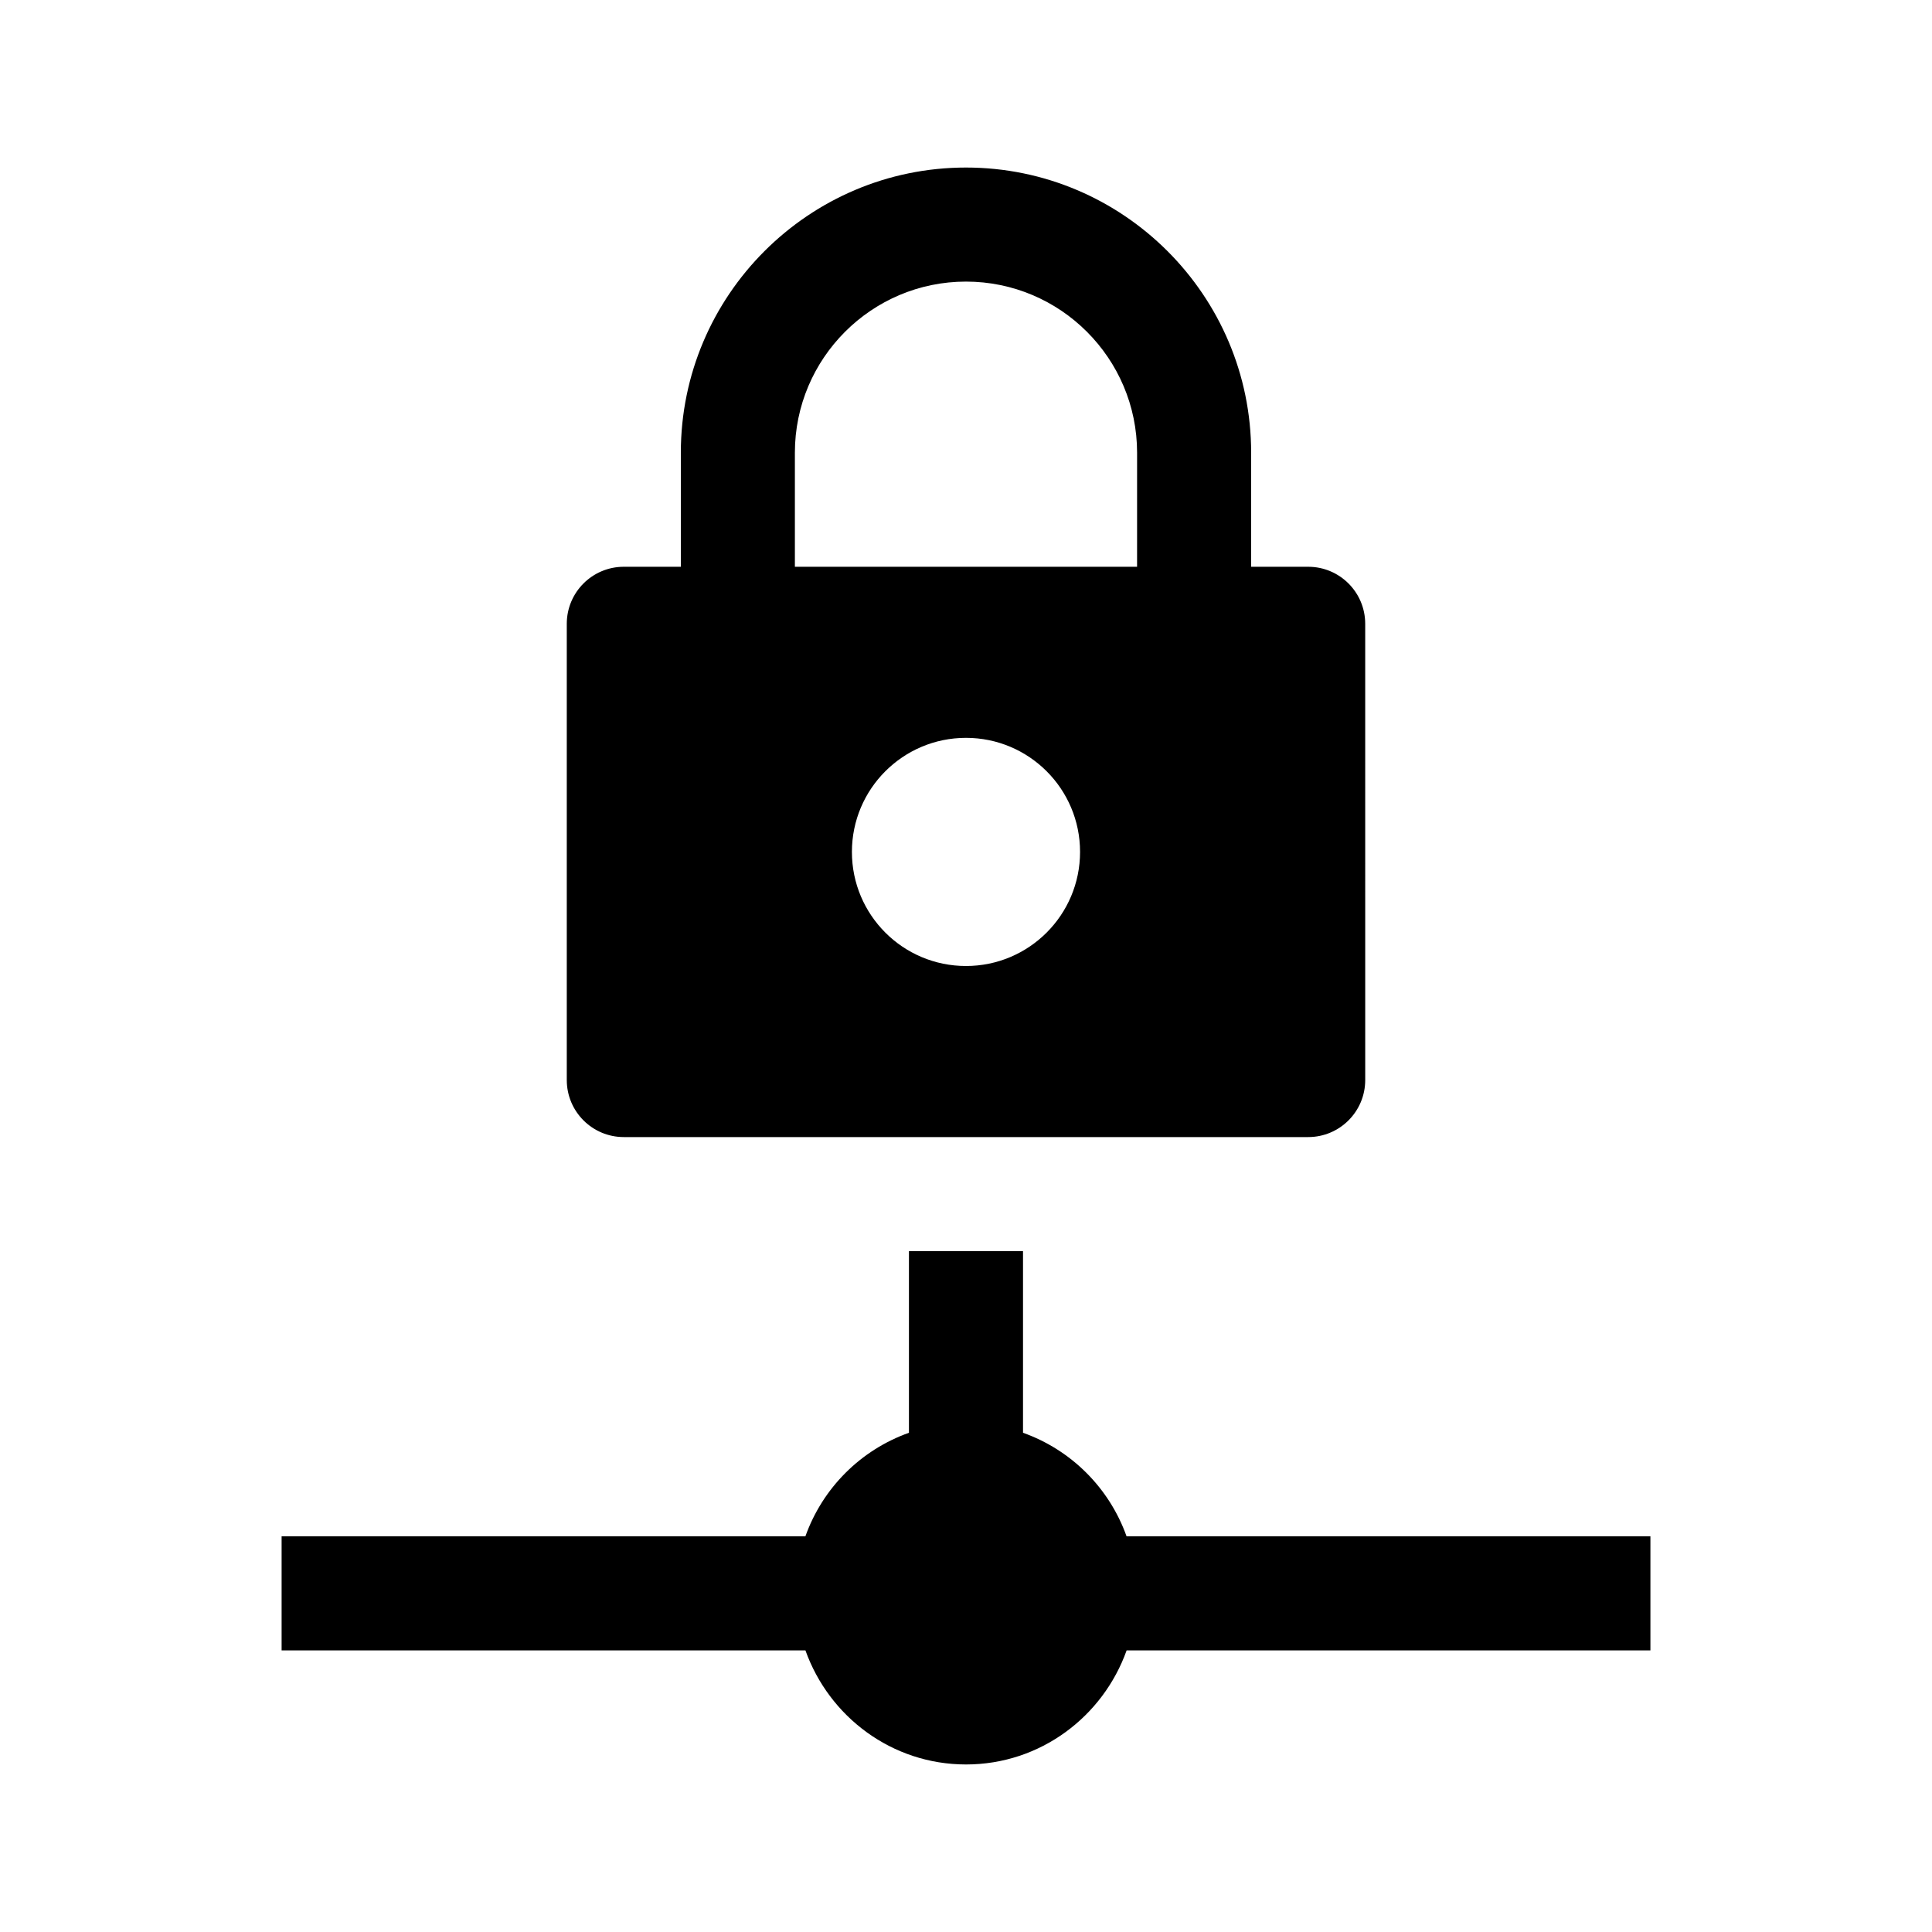
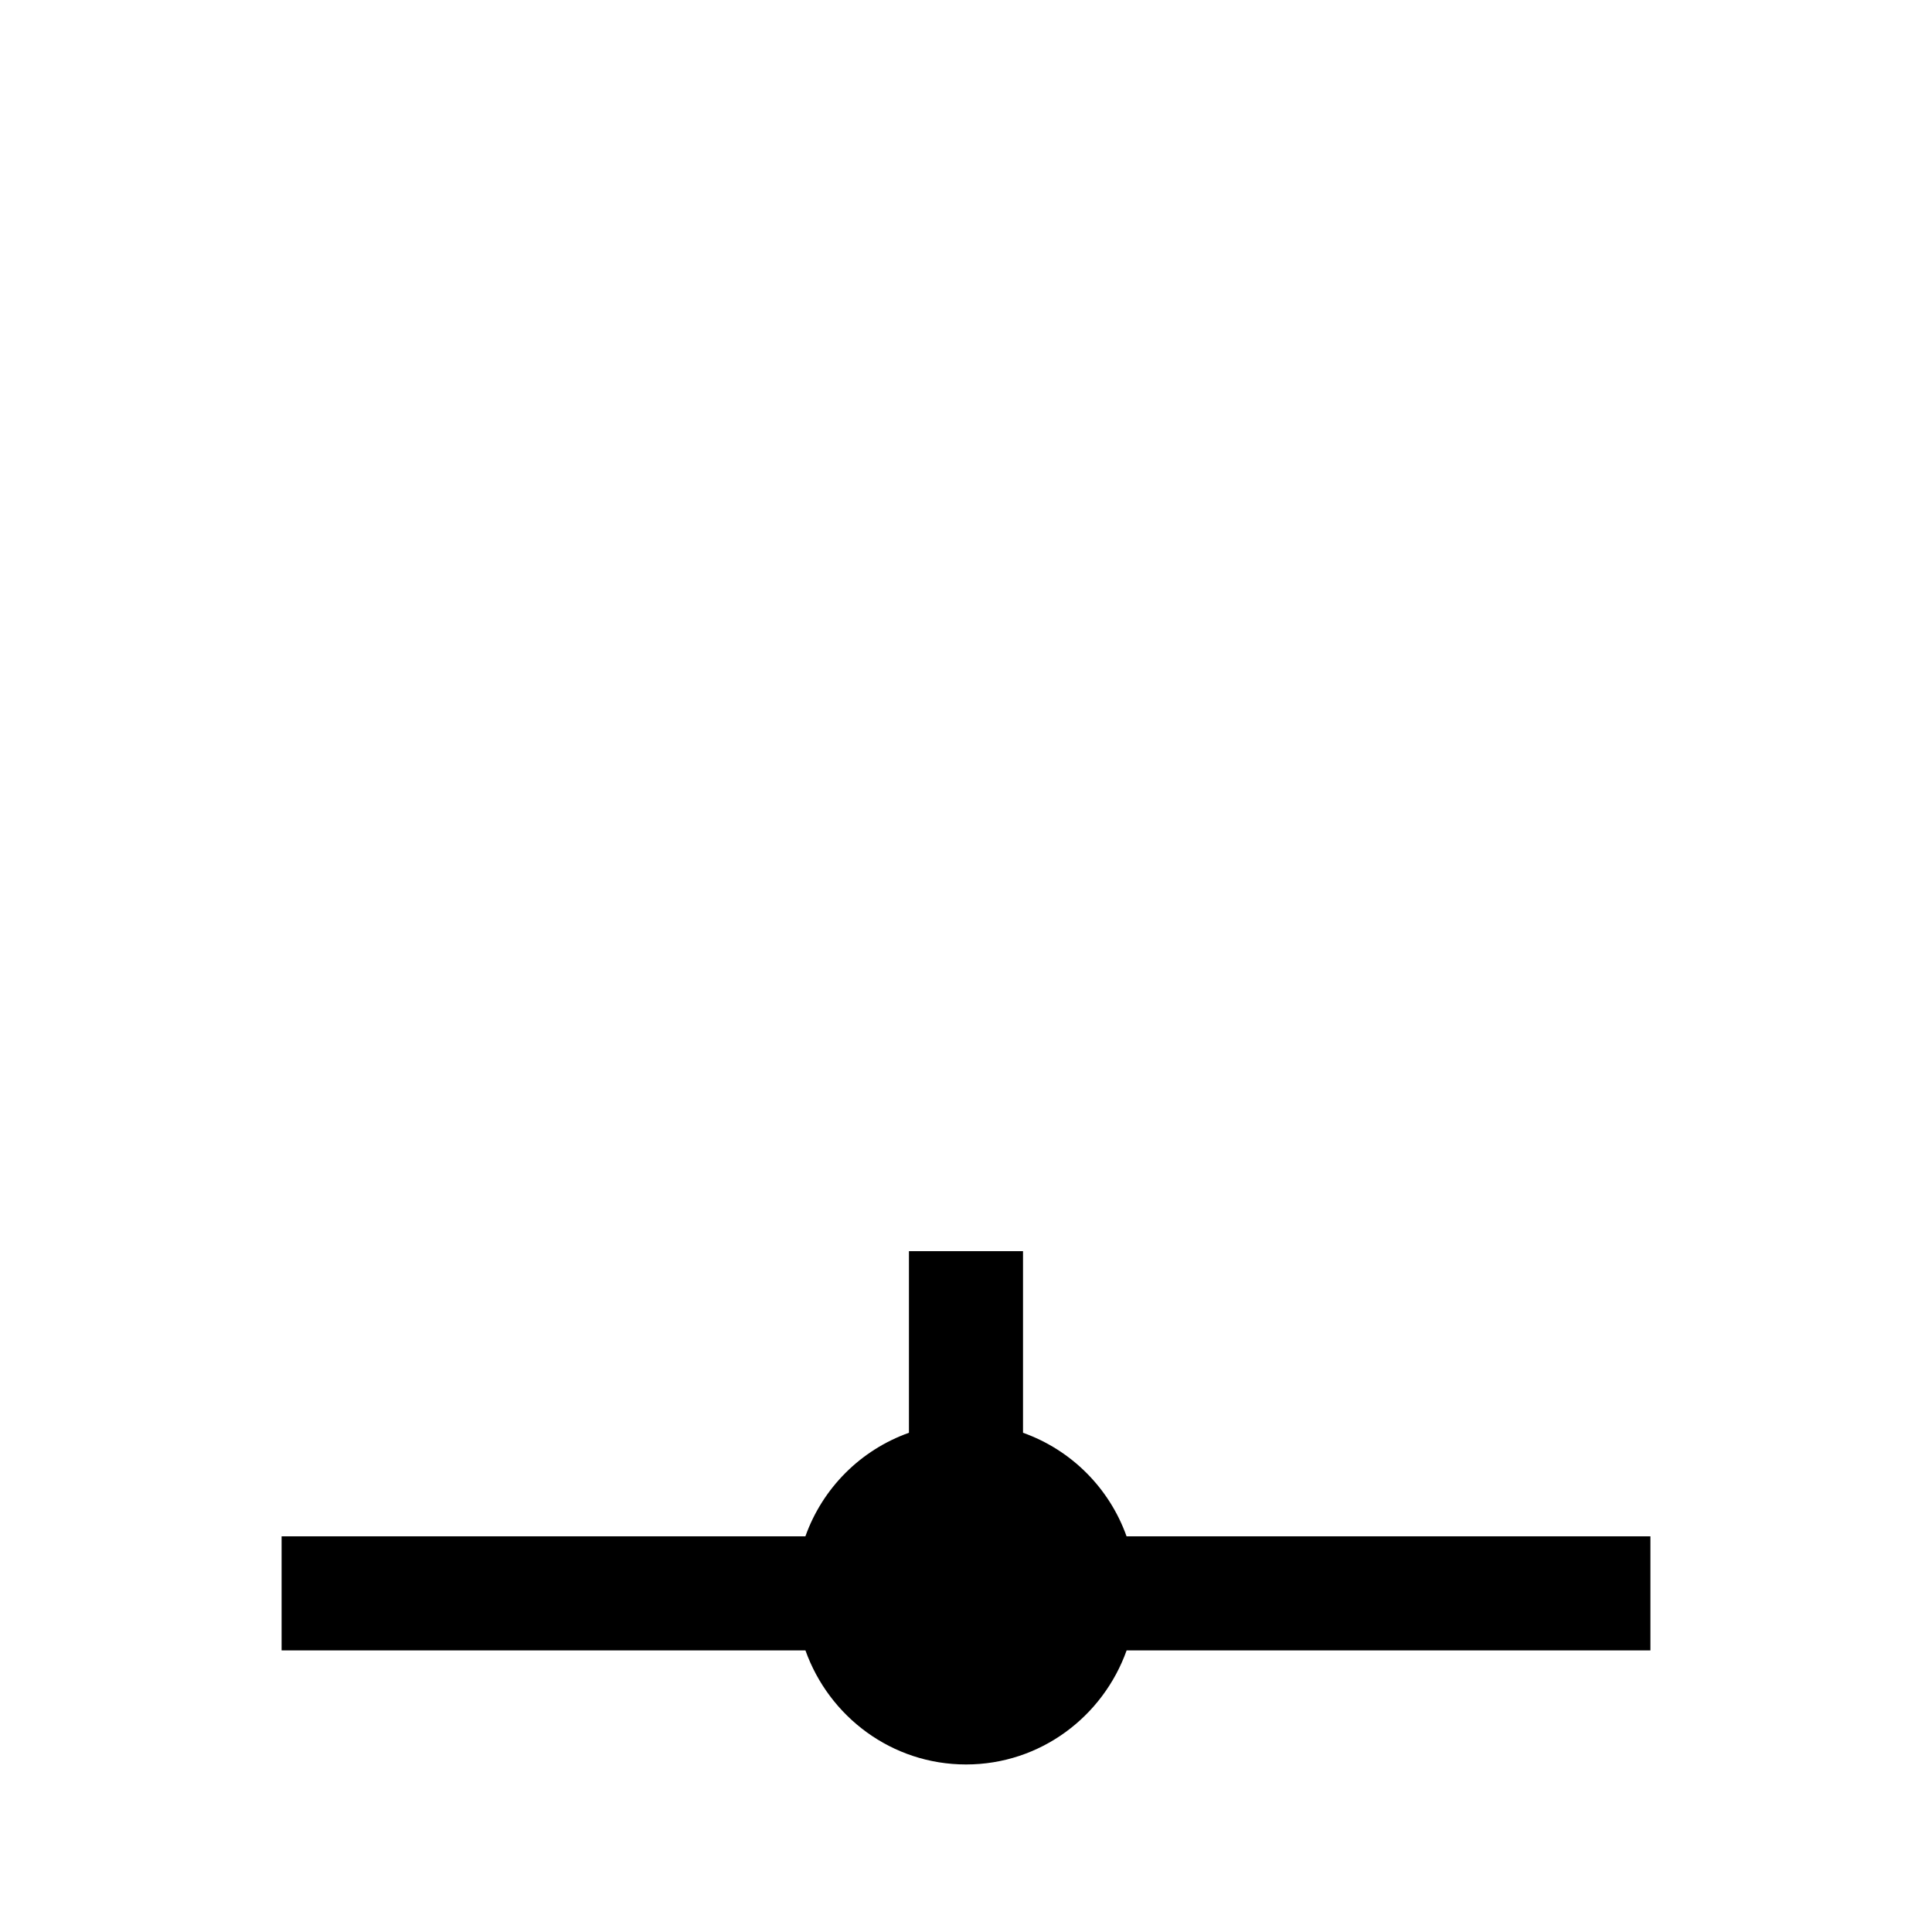
<svg xmlns="http://www.w3.org/2000/svg" fill="#000000" width="800px" height="800px" version="1.1" viewBox="144 144 512 512">
  <g>
-     <path d="m442.55 551.14c-4.566-12.801-14.641-22.879-27.441-27.441v-48.129h-30.23v48.129c-12.809 4.566-22.879 14.641-27.441 27.441h-138.81v30.23h138.82c6.258 17.551 22.879 30.23 42.559 30.23 19.68 0 36.301-12.676 42.559-30.23h138.81v-30.23z" />
-     <path d="m490.68 294.2h-15.113v-30.23c0-41.672-33.902-75.57-75.57-75.57-41.672 0-75.57 33.902-75.57 75.57v30.23h-15.113c-8.348 0-15.113 6.766-15.113 15.113v120.91c0 8.348 6.766 15.113 15.113 15.113h181.37c8.348 0 15.113-6.766 15.113-15.113l-0.004-120.91c0-8.348-6.766-15.113-15.113-15.113zm-90.684 105.8c-16.695 0-30.23-13.531-30.23-30.23 0-16.695 13.531-30.23 30.23-30.23 16.695 0 30.23 13.531 30.23 30.23-0.004 16.695-13.535 30.23-30.23 30.23zm45.34-105.8h-90.684v-30.23c0-25.004 20.34-45.344 45.344-45.344s45.344 20.34 45.344 45.344z" />
+     <path d="m442.55 551.14c-4.566-12.801-14.641-22.879-27.441-27.441v-48.129h-30.23v48.129c-12.809 4.566-22.879 14.641-27.441 27.441h-138.81v30.23h138.82c6.258 17.551 22.879 30.23 42.559 30.23 19.68 0 36.301-12.676 42.559-30.23h138.81v-30.23" />
  </g>
</svg>